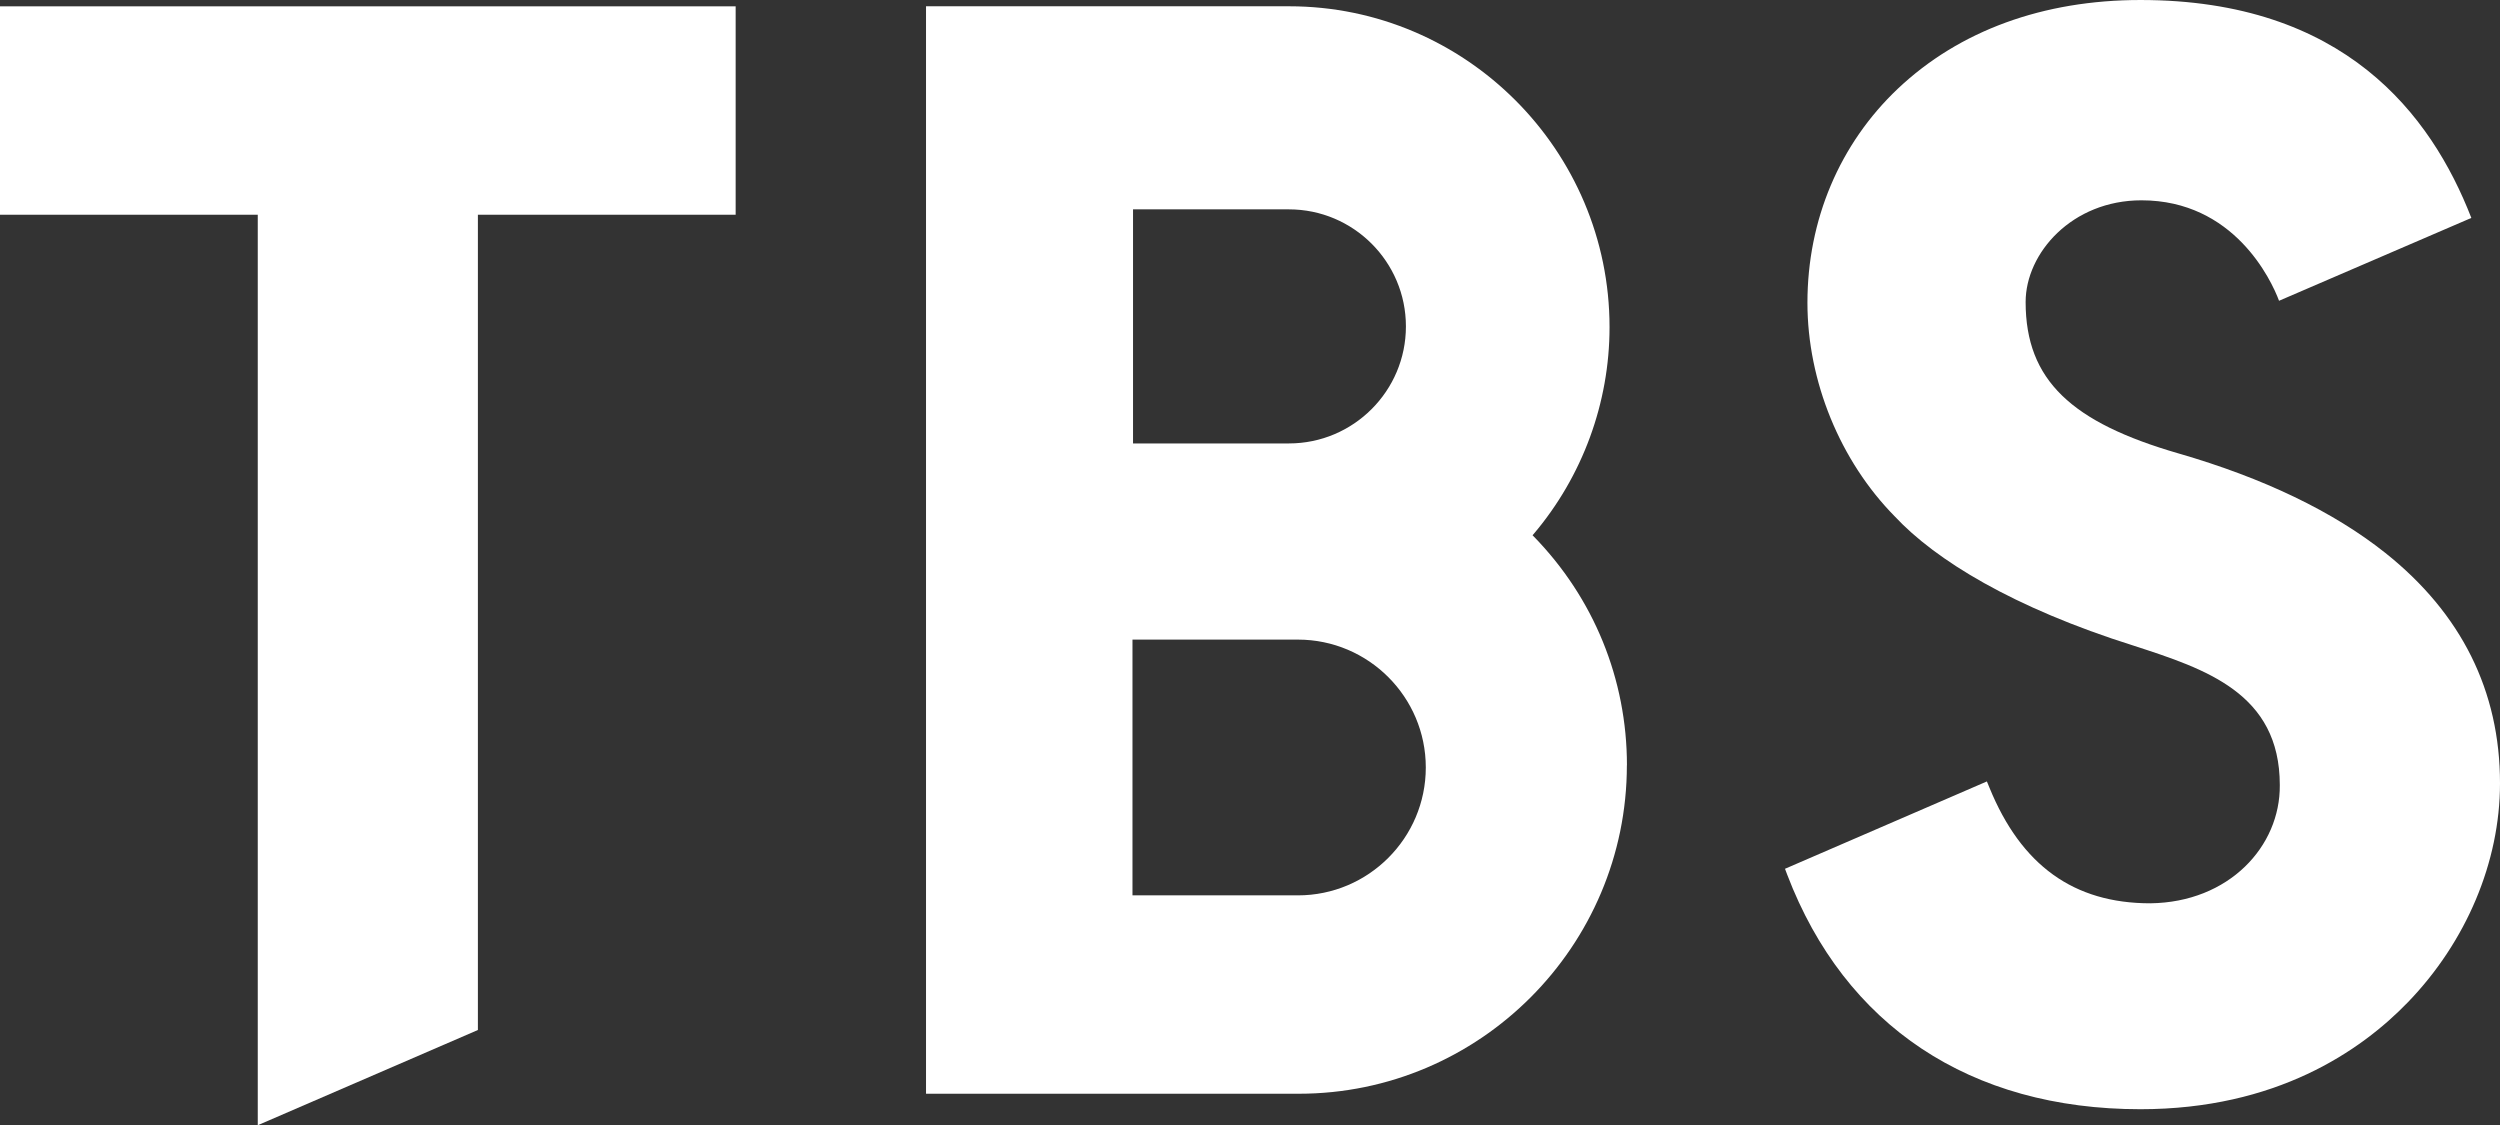
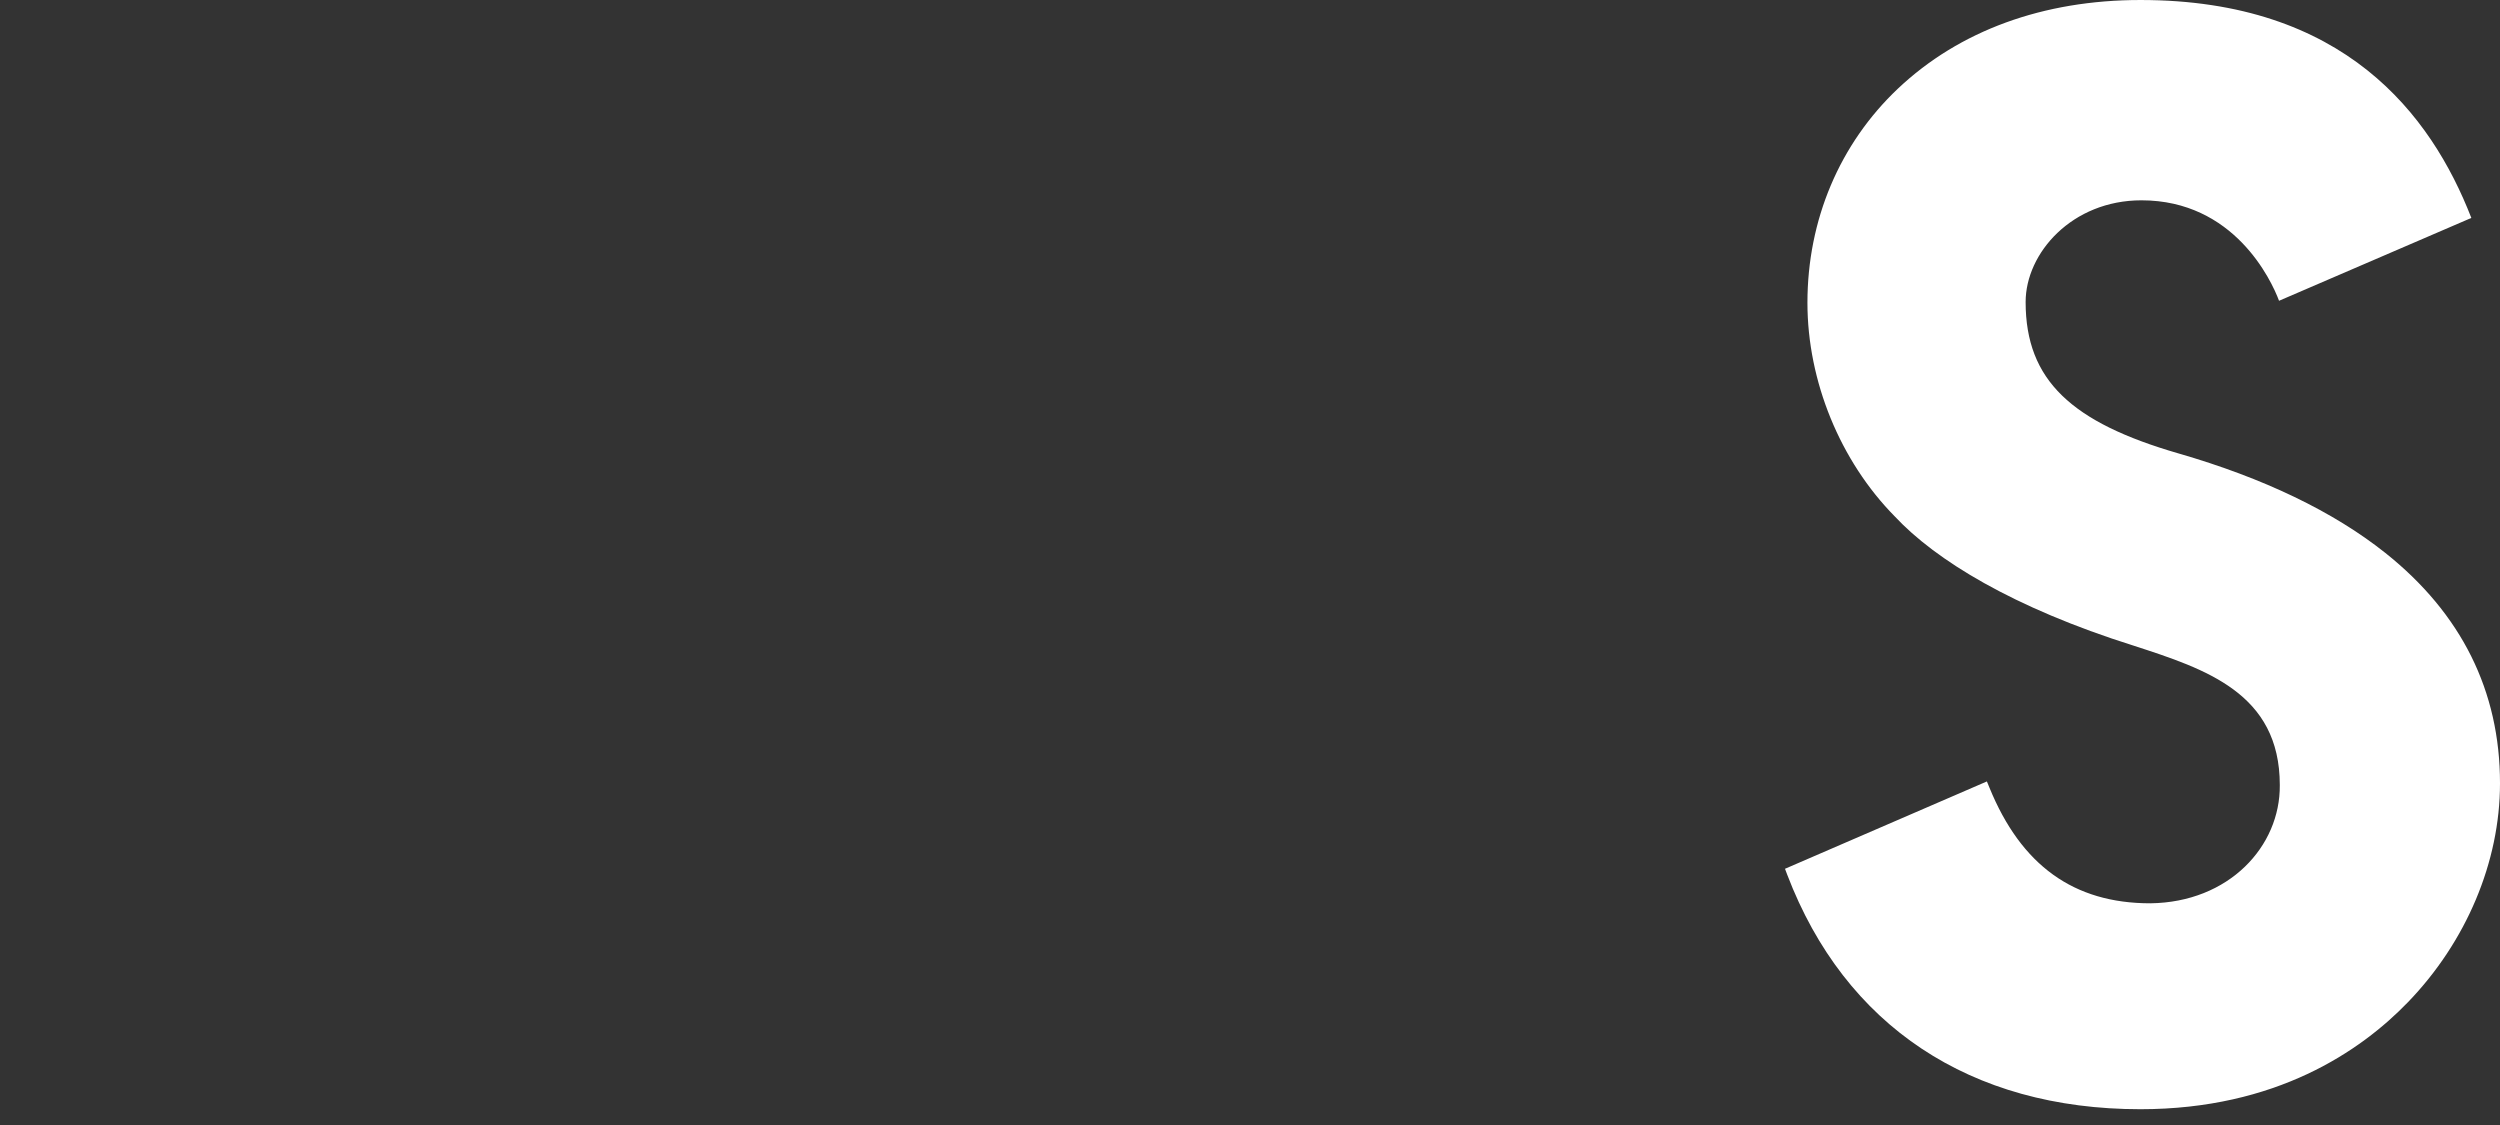
<svg xmlns="http://www.w3.org/2000/svg" id="_表紙" viewBox="0 0 362.06 162.96">
  <rect x="0" y="0" width="362.06" height="162.96" fill="#333333" stroke="none" />
  <defs>
    <style>.cls-1{fill:#fff;stroke-width:0px;}</style>
  </defs>
-   <path class="cls-1" d="M235.62,110.83c0-12.46-4.8-24.23-13.52-33.16l-.15-.15.14-.16c7.1-8.37,11.01-19.02,11.01-29.98,0-25.59-20.82-46.47-46.41-46.47h-52.58v157.49h53.99c26.2,0,47.51-21.38,47.51-47.57h.01ZM164.09,30.32h22.57c9.35,0,16.95,7.6,16.95,16.95s-7.6,16.95-16.95,16.95h-22.57V30.32ZM164.01,129.68v-37.05h23.96c10.21,0,18.52,8.31,18.52,18.52s-8.31,18.52-18.52,18.52h-23.96Z" />
-   <polygon class="cls-1" points="106.54 .92 0 .92 0 31.1 37.33 31.1 37.33 162.96 69.21 149.17 69.21 31.1 106.54 31.1 106.54 .92" />
  <path class="cls-1" d="M330.17,113.71c.08,8.87-7.36,16.97-18.75,17.11-11.08,0-18.7-5.48-23.3-16.75l-.37-.9-29.24,12.65.32.85c8.36,21.91,26.52,33.97,51.15,33.97,19.65,0,31.91-8.42,38.74-15.49,8.47-8.77,13.34-20.33,13.34-31.71,0-13.37-5.59-24.59-16.6-33.36-7.52-5.98-17.6-10.84-29.98-14.42-15.42-4.47-22.12-10.56-22.12-21.92,0-7.11,6.74-14.73,16.77-14.73,13.38,0,18.79,11.49,19.93,14.55l27.85-12c-5.84-15.01-18.44-31.56-47.91-31.56-14.11,0-26.25,4.44-35.13,12.83-8.45,8-13.11,19.01-13.11,31.02,0,11.35,4.74,22.93,12.67,30.96,5.87,6.28,17.08,13.19,34.58,18.7,10.4,3.38,21.16,6.87,21.16,20.19h0Z" />
</svg>